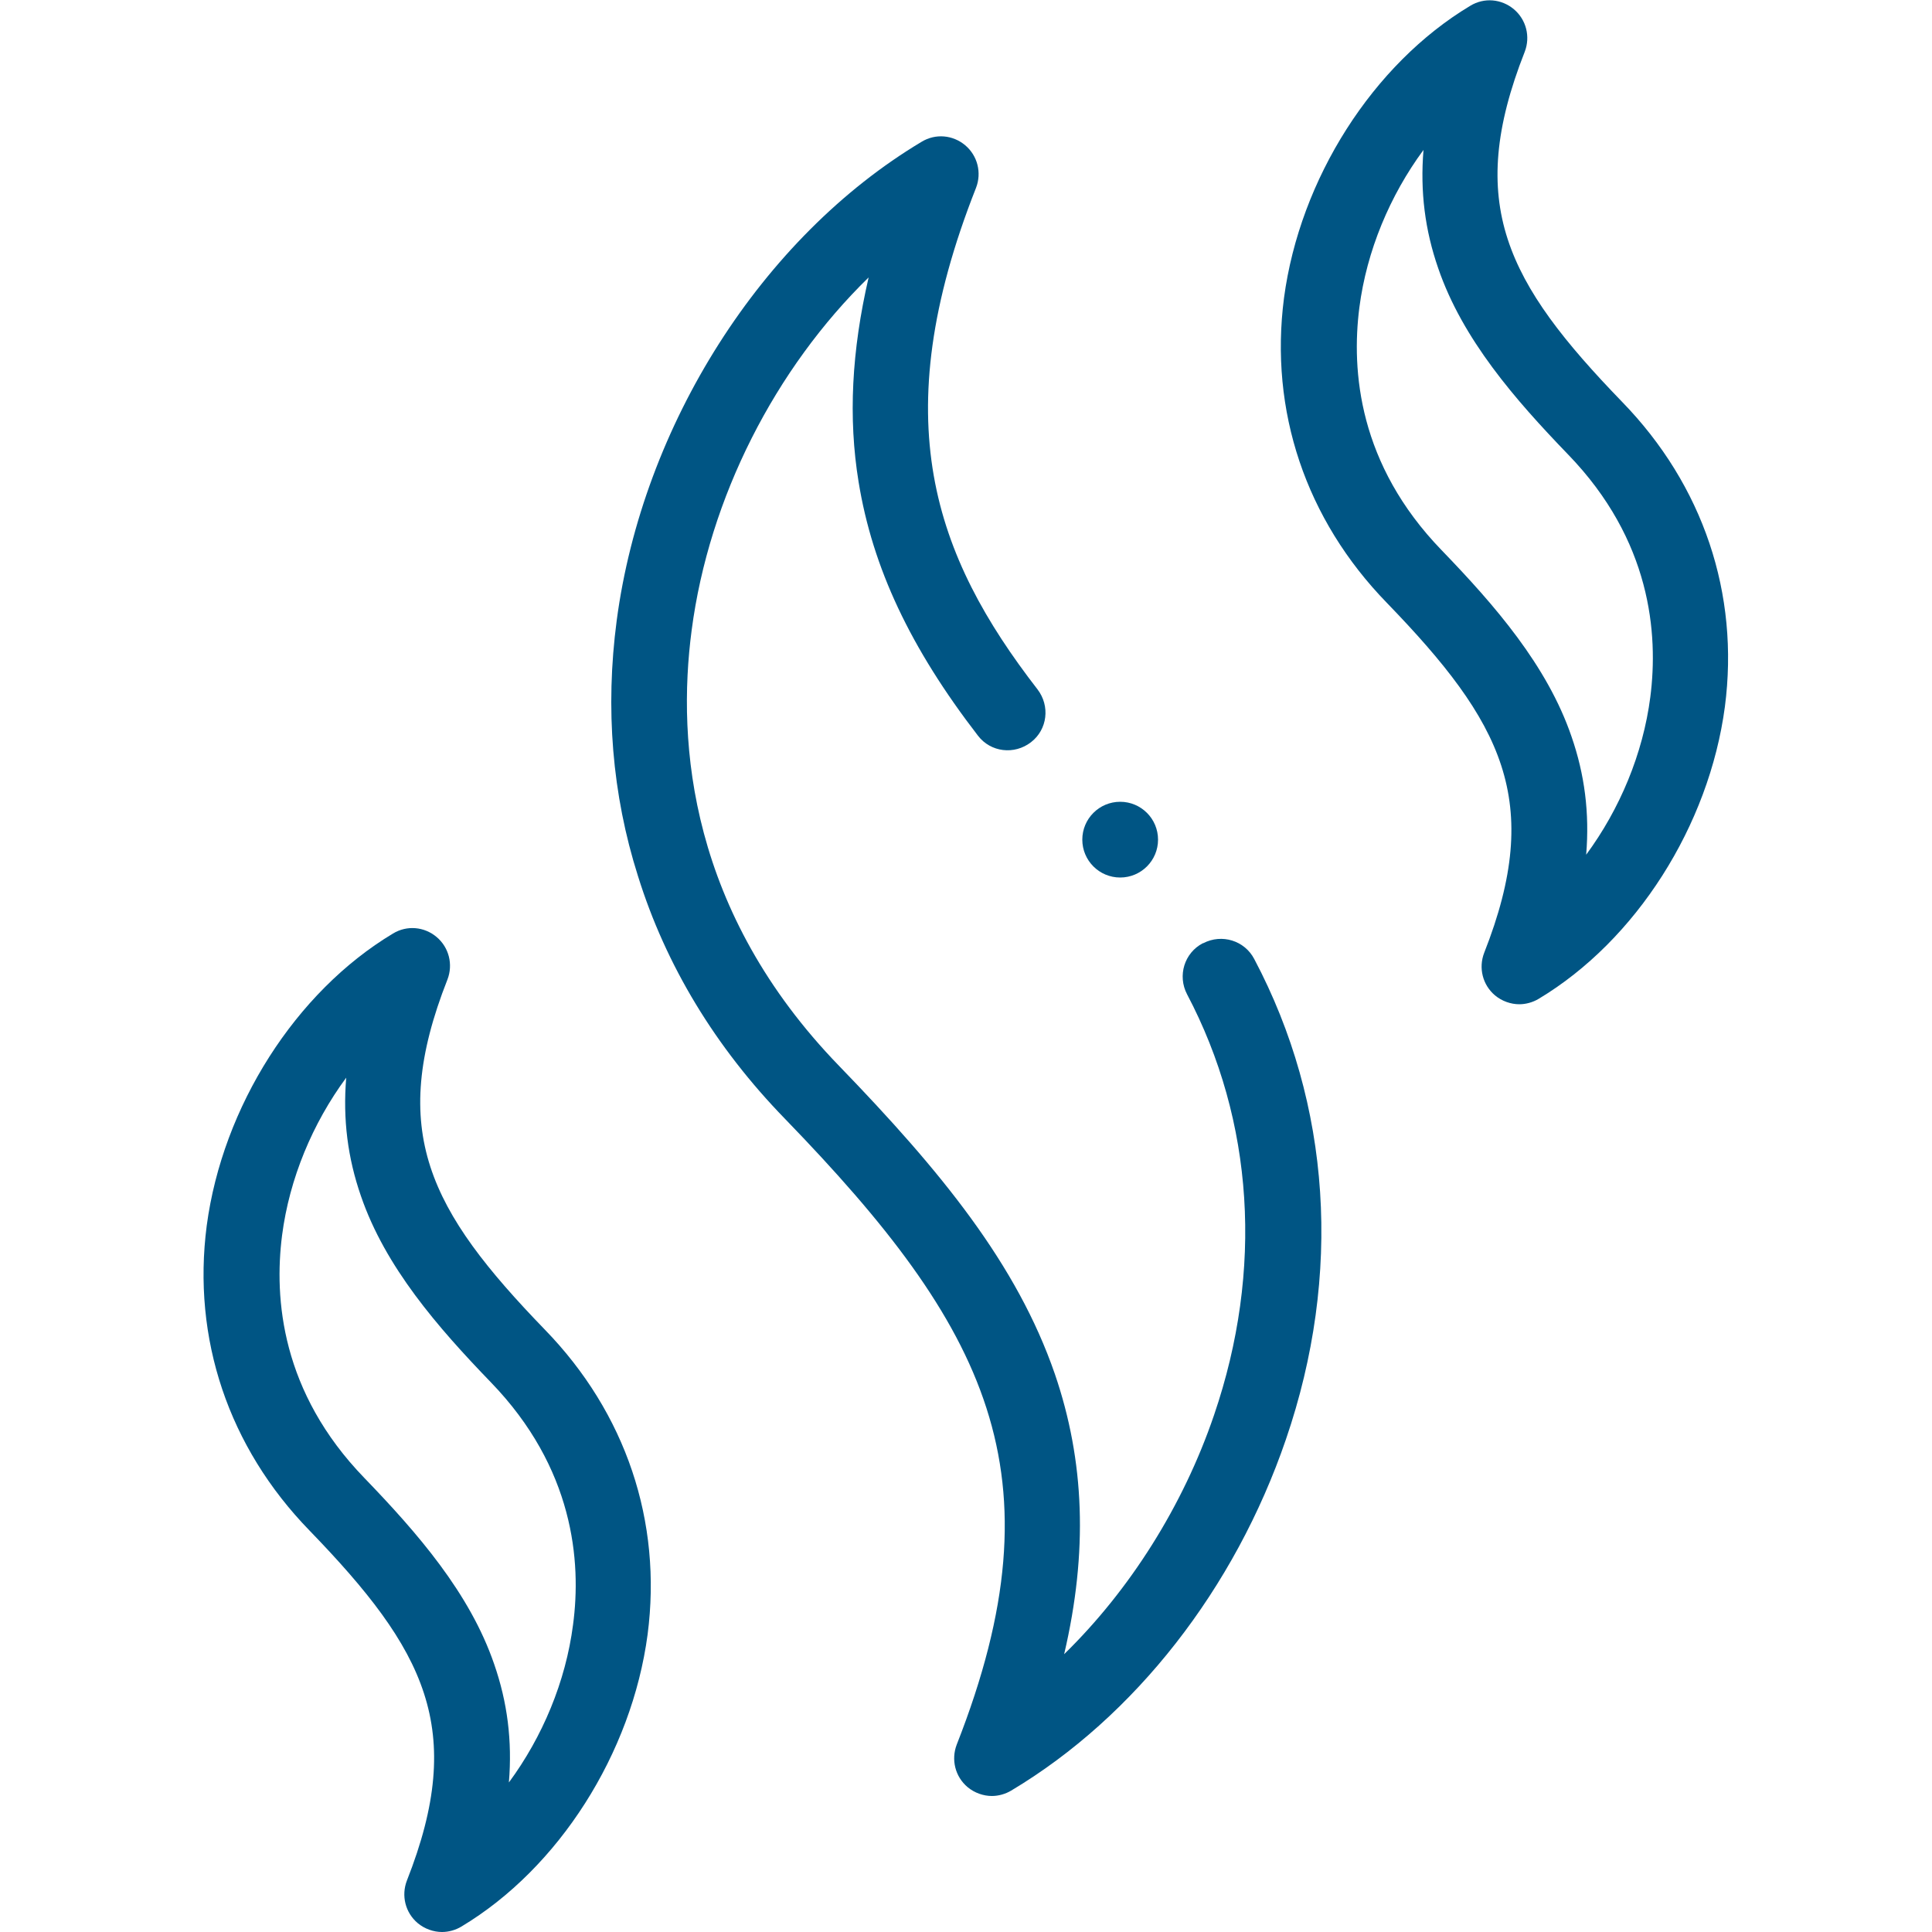
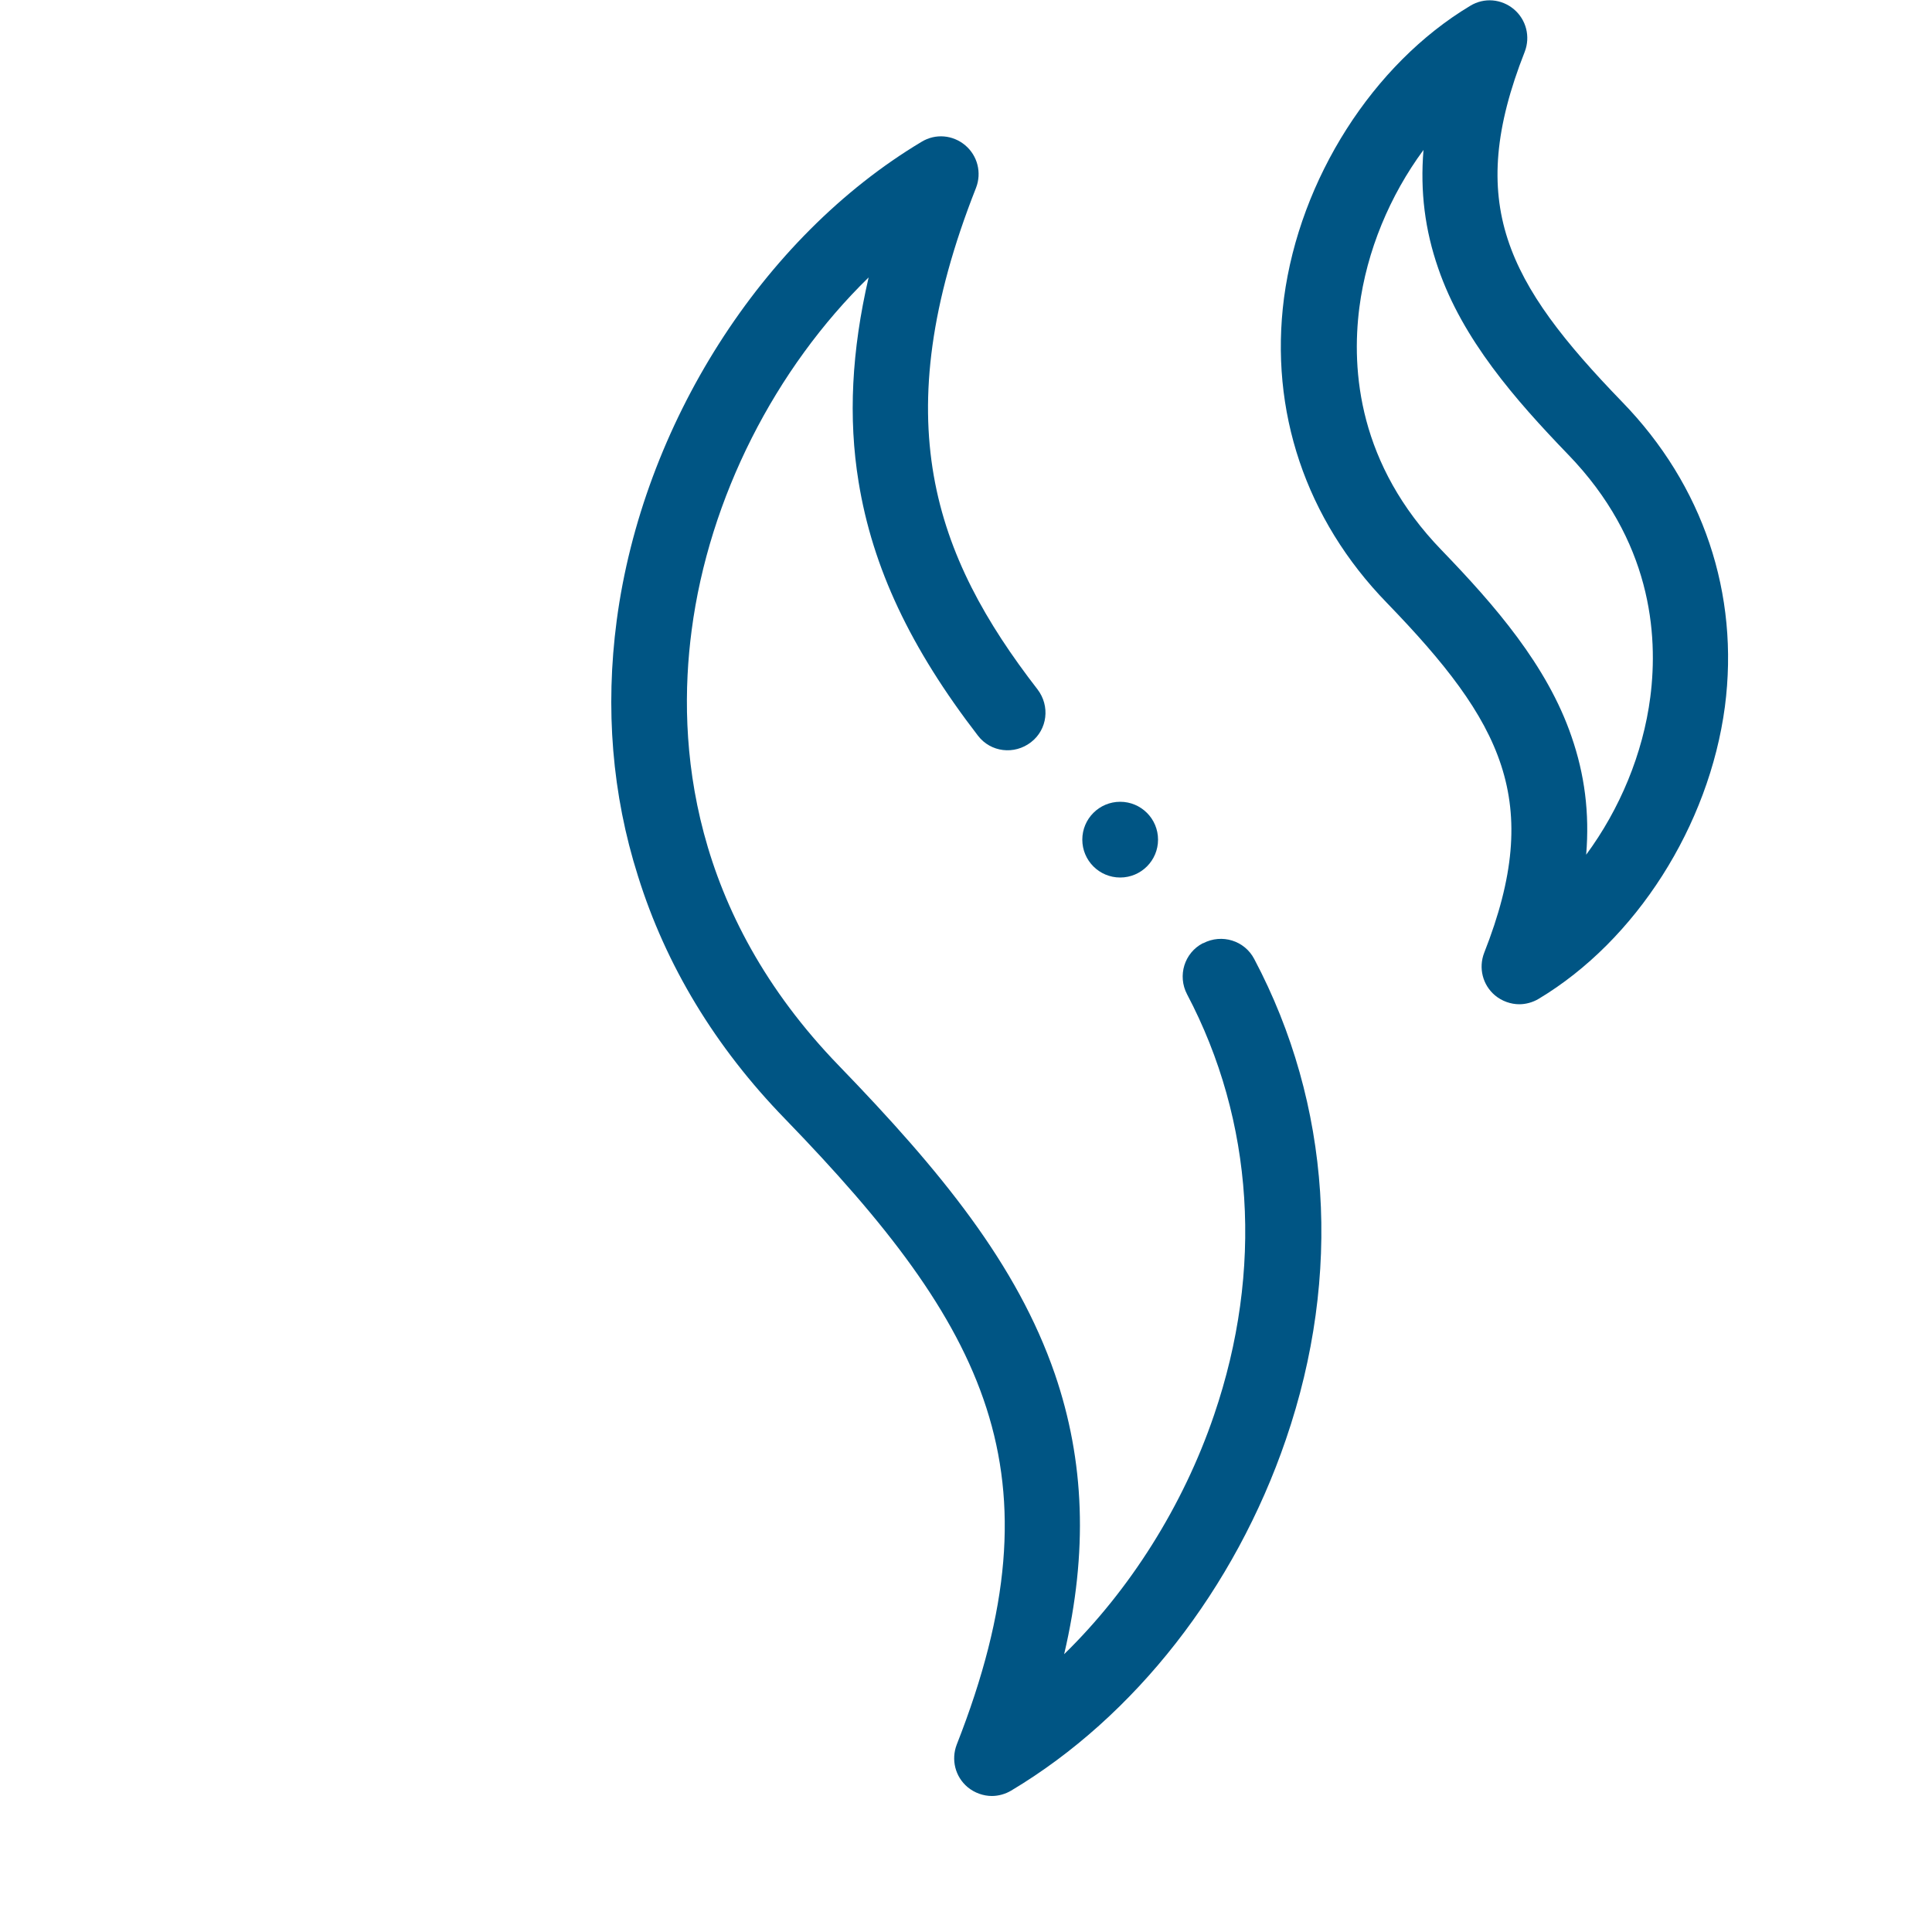
<svg xmlns="http://www.w3.org/2000/svg" id="Calque_1" version="1.1" viewBox="0 0 50 50">
  <defs>
    <style>
      .st0 {
        fill: #005584;
      }
    </style>
  </defs>
-   <path class="st0" d="M31.13,24.41c-.48.25-.66.84-.41,1.32,1.73,3.28,1.98,7.14.7,10.89-.8,2.35-2.18,4.53-3.88,6.19.62-2.65.53-5-.24-7.25-.98-2.84-2.94-5.24-5.58-7.97-3.86-3.98-4.21-8.33-3.82-11.28.45-3.44,2.17-6.78,4.58-9.13-.44,1.9-.53,3.64-.26,5.29.36,2.22,1.34,4.3,3.09,6.57.33.43.94.5,1.37.17.43-.33.5-.94.17-1.37-2.67-3.45-3.96-6.98-1.59-12.98.15-.39.04-.83-.28-1.1-.32-.27-.77-.31-1.13-.09-4.13,2.47-7.22,7.33-7.89,12.39-.3,2.27-.12,4.5.55,6.61.72,2.31,2,4.43,3.81,6.29,5.21,5.38,7.2,9.17,4.44,16.19-.15.39-.04.83.28,1.1.18.15.41.23.63.23.17,0,.35-.05.5-.14,3.2-1.91,5.79-5.23,7.11-9.09,1.46-4.26,1.17-8.67-.82-12.43-.25-.48-.84-.66-1.32-.41h0Z" />
+   <path class="st0" d="M31.13,24.41c-.48.25-.66.84-.41,1.32,1.73,3.28,1.98,7.14.7,10.89-.8,2.35-2.18,4.53-3.88,6.19.62-2.65.53-5-.24-7.25-.98-2.84-2.94-5.24-5.58-7.97-3.86-3.98-4.21-8.33-3.82-11.28.45-3.44,2.17-6.78,4.58-9.13-.44,1.9-.53,3.64-.26,5.29.36,2.22,1.34,4.3,3.09,6.57.33.43.94.5,1.37.17.43-.33.5-.94.17-1.37-2.67-3.45-3.96-6.98-1.59-12.98.15-.39.04-.83-.28-1.1-.32-.27-.77-.31-1.13-.09-4.13,2.47-7.22,7.33-7.89,12.39-.3,2.27-.12,4.5.55,6.61.72,2.31,2,4.43,3.81,6.29,5.21,5.38,7.2,9.17,4.44,16.19-.15.39-.04.83.28,1.1.18.15.41.23.63.23.17,0,.35-.05.5-.14,3.2-1.91,5.79-5.23,7.11-9.09,1.46-4.26,1.17-8.67-.82-12.43-.25-.48-.84-.66-1.32-.41Z" />
  <path class="st0" d="M41.98,10.4c-2.99-3.09-4.07-5.13-2.52-9.06.15-.39.04-.83-.28-1.1-.32-.27-.77-.31-1.13-.09-2.52,1.51-4.41,4.48-4.82,7.56-.38,2.92.56,5.73,2.66,7.89,2.99,3.09,4.07,5.13,2.52,9.06-.15.39-.04.83.28,1.1.18.15.41.23.63.23.17,0,.35-.05.5-.14,2.52-1.51,4.41-4.48,4.82-7.56.38-2.92-.56-5.73-2.66-7.89h0ZM42.71,18.04c-.19,1.47-.79,2.9-1.66,4.08.09-1.08-.04-2.08-.38-3.06-.63-1.84-1.99-3.4-3.36-4.82-2.15-2.22-2.34-4.64-2.13-6.28.19-1.47.79-2.9,1.66-4.08-.09,1.08.04,2.08.38,3.06.63,1.84,1.99,3.4,3.36,4.82,2.15,2.22,2.34,4.64,2.13,6.28Z" />
-   <path class="st0" d="M11.58,25.35c.15-.39.04-.83-.28-1.1-.32-.27-.77-.31-1.13-.09-2.52,1.51-4.41,4.48-4.82,7.56-.38,2.92.56,5.73,2.66,7.89,2.99,3.09,4.07,5.13,2.52,9.06-.15.39-.04.83.28,1.1.18.15.41.23.63.23.17,0,.35-.05.5-.14,2.52-1.51,4.41-4.48,4.82-7.56.38-2.92-.56-5.73-2.66-7.89-2.99-3.09-4.07-5.13-2.52-9.06h0ZM14.83,42.05c-.19,1.47-.79,2.9-1.66,4.08.09-1.08-.04-2.08-.38-3.06-.63-1.84-1.99-3.4-3.36-4.82-2.15-2.22-2.34-4.64-2.13-6.28.19-1.47.79-2.9,1.66-4.08-.09,1.08.04,2.08.38,3.06.63,1.84,1.99,3.4,3.36,4.82,2.15,2.22,2.35,4.64,2.13,6.28h0Z" />
  <circle class="st0" cx="28.99" cy="21.73" r=".98" />
</svg>